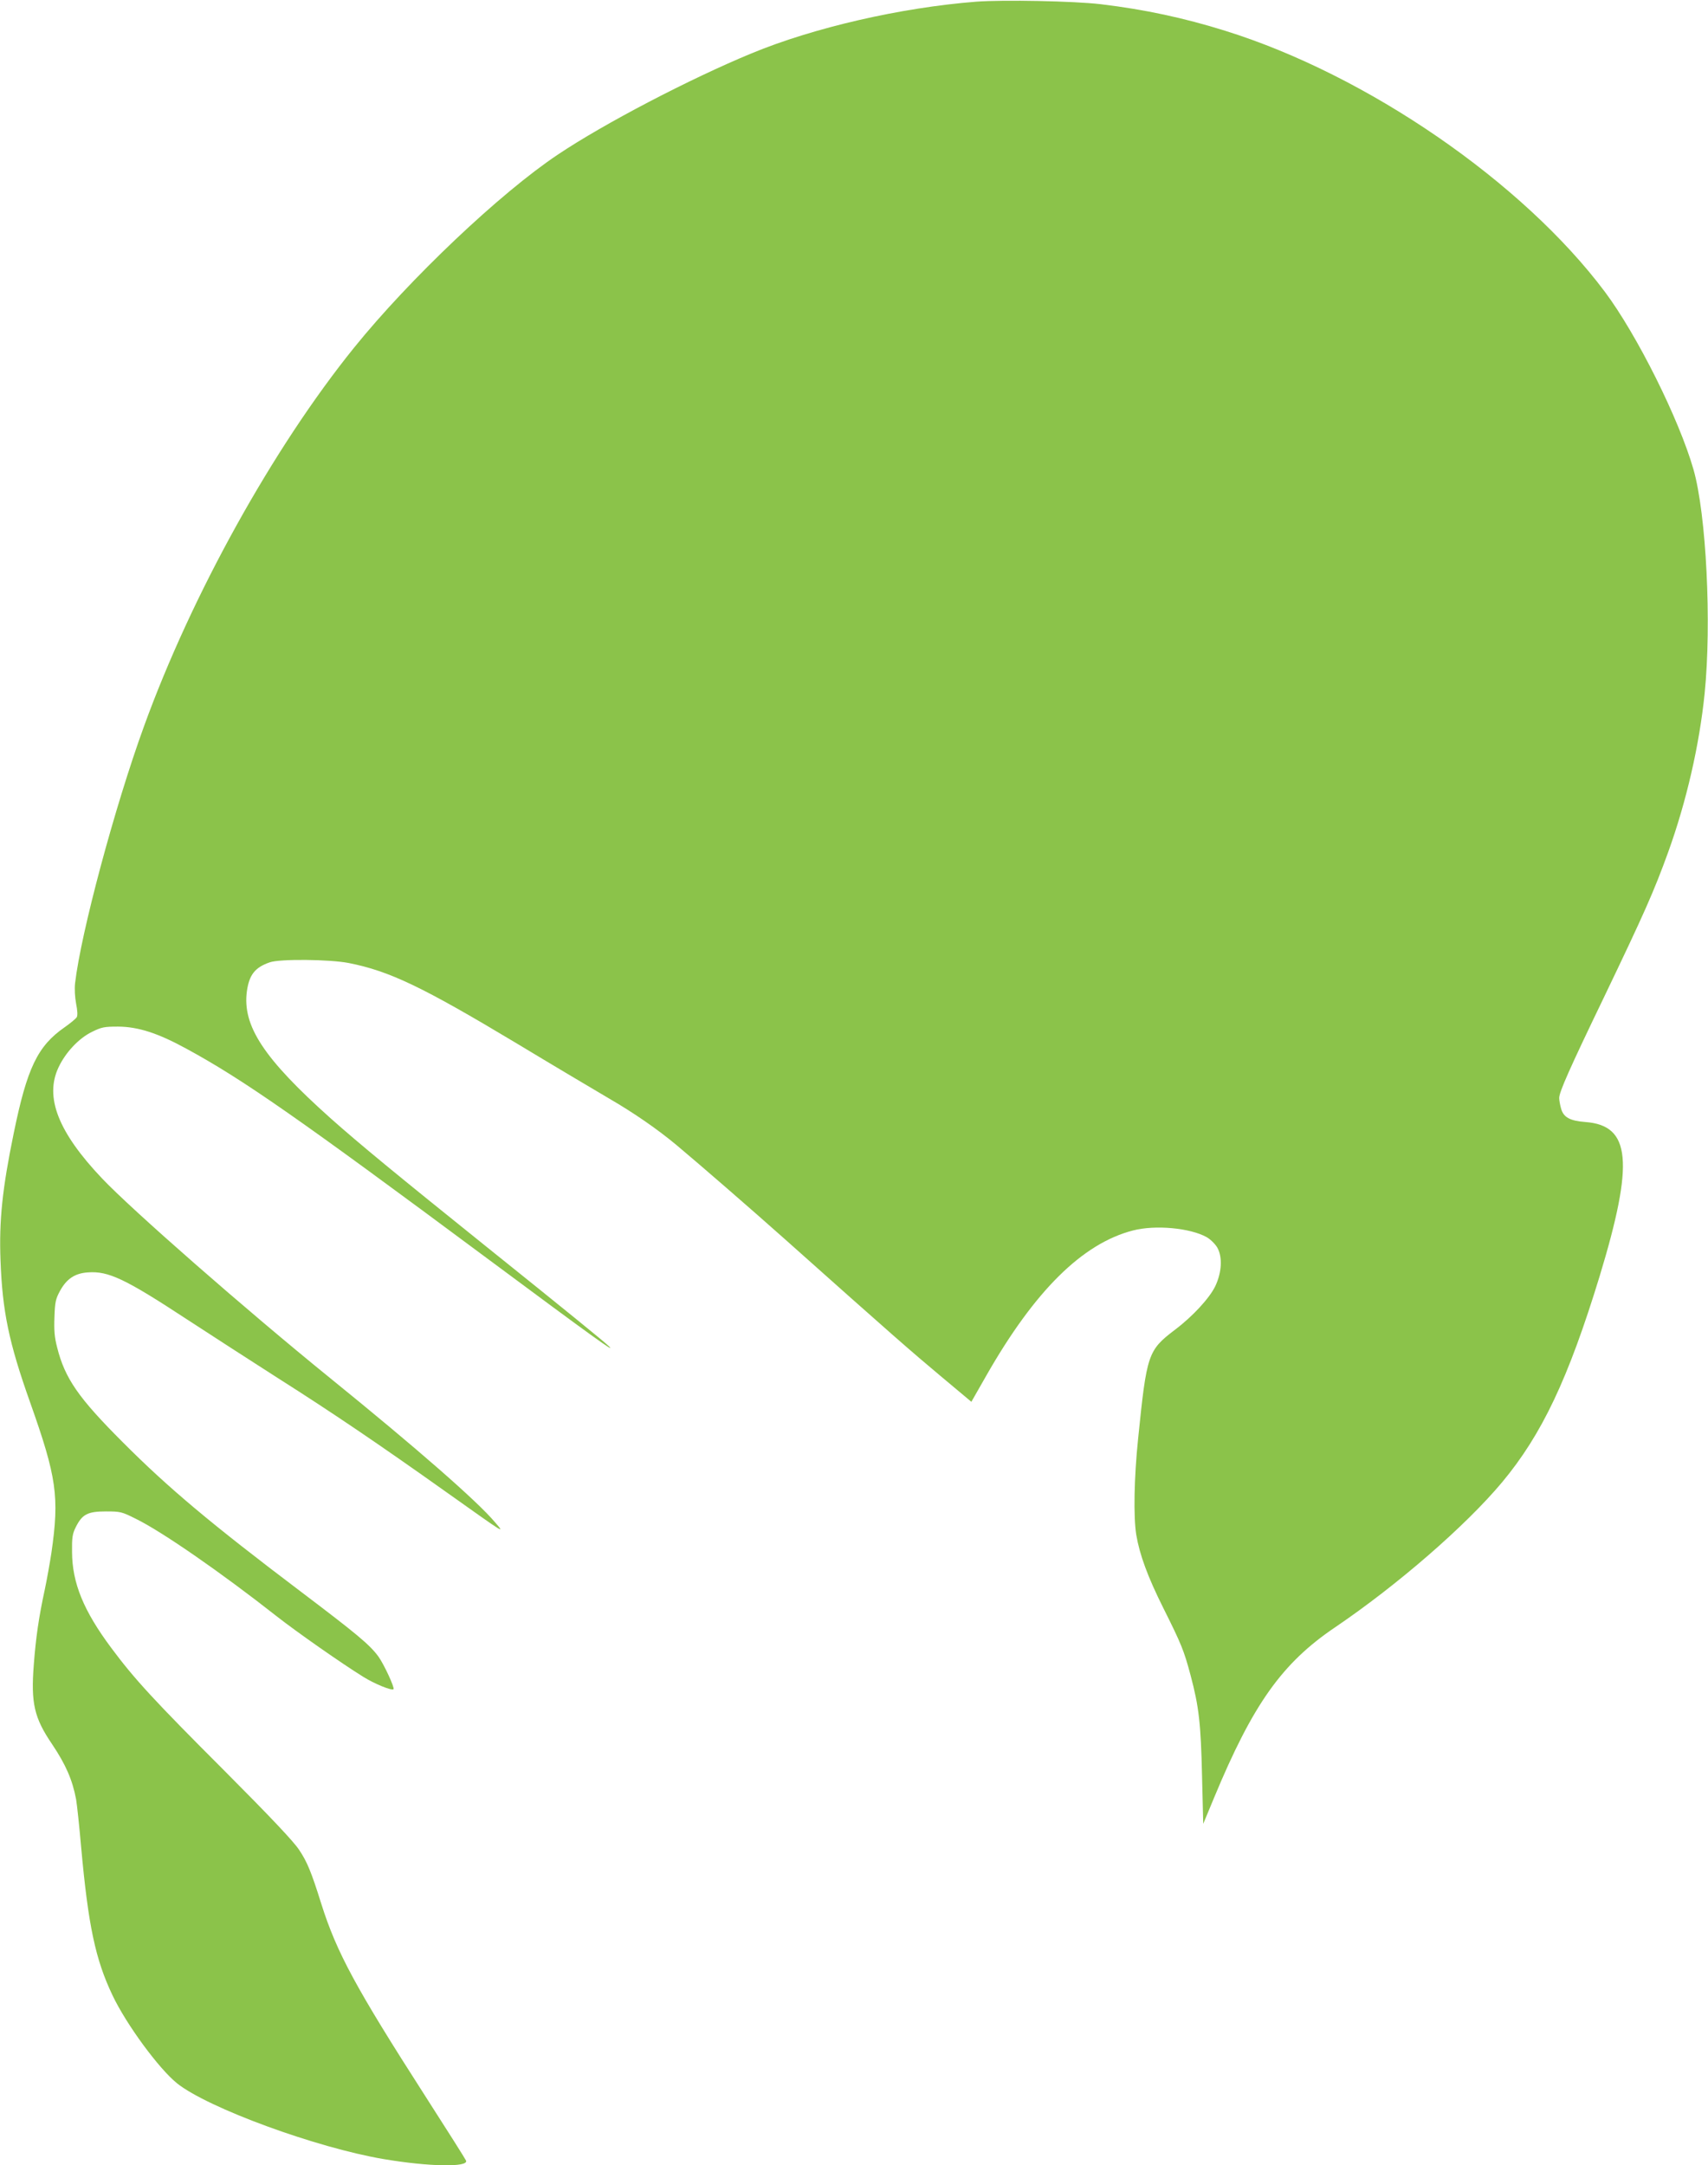
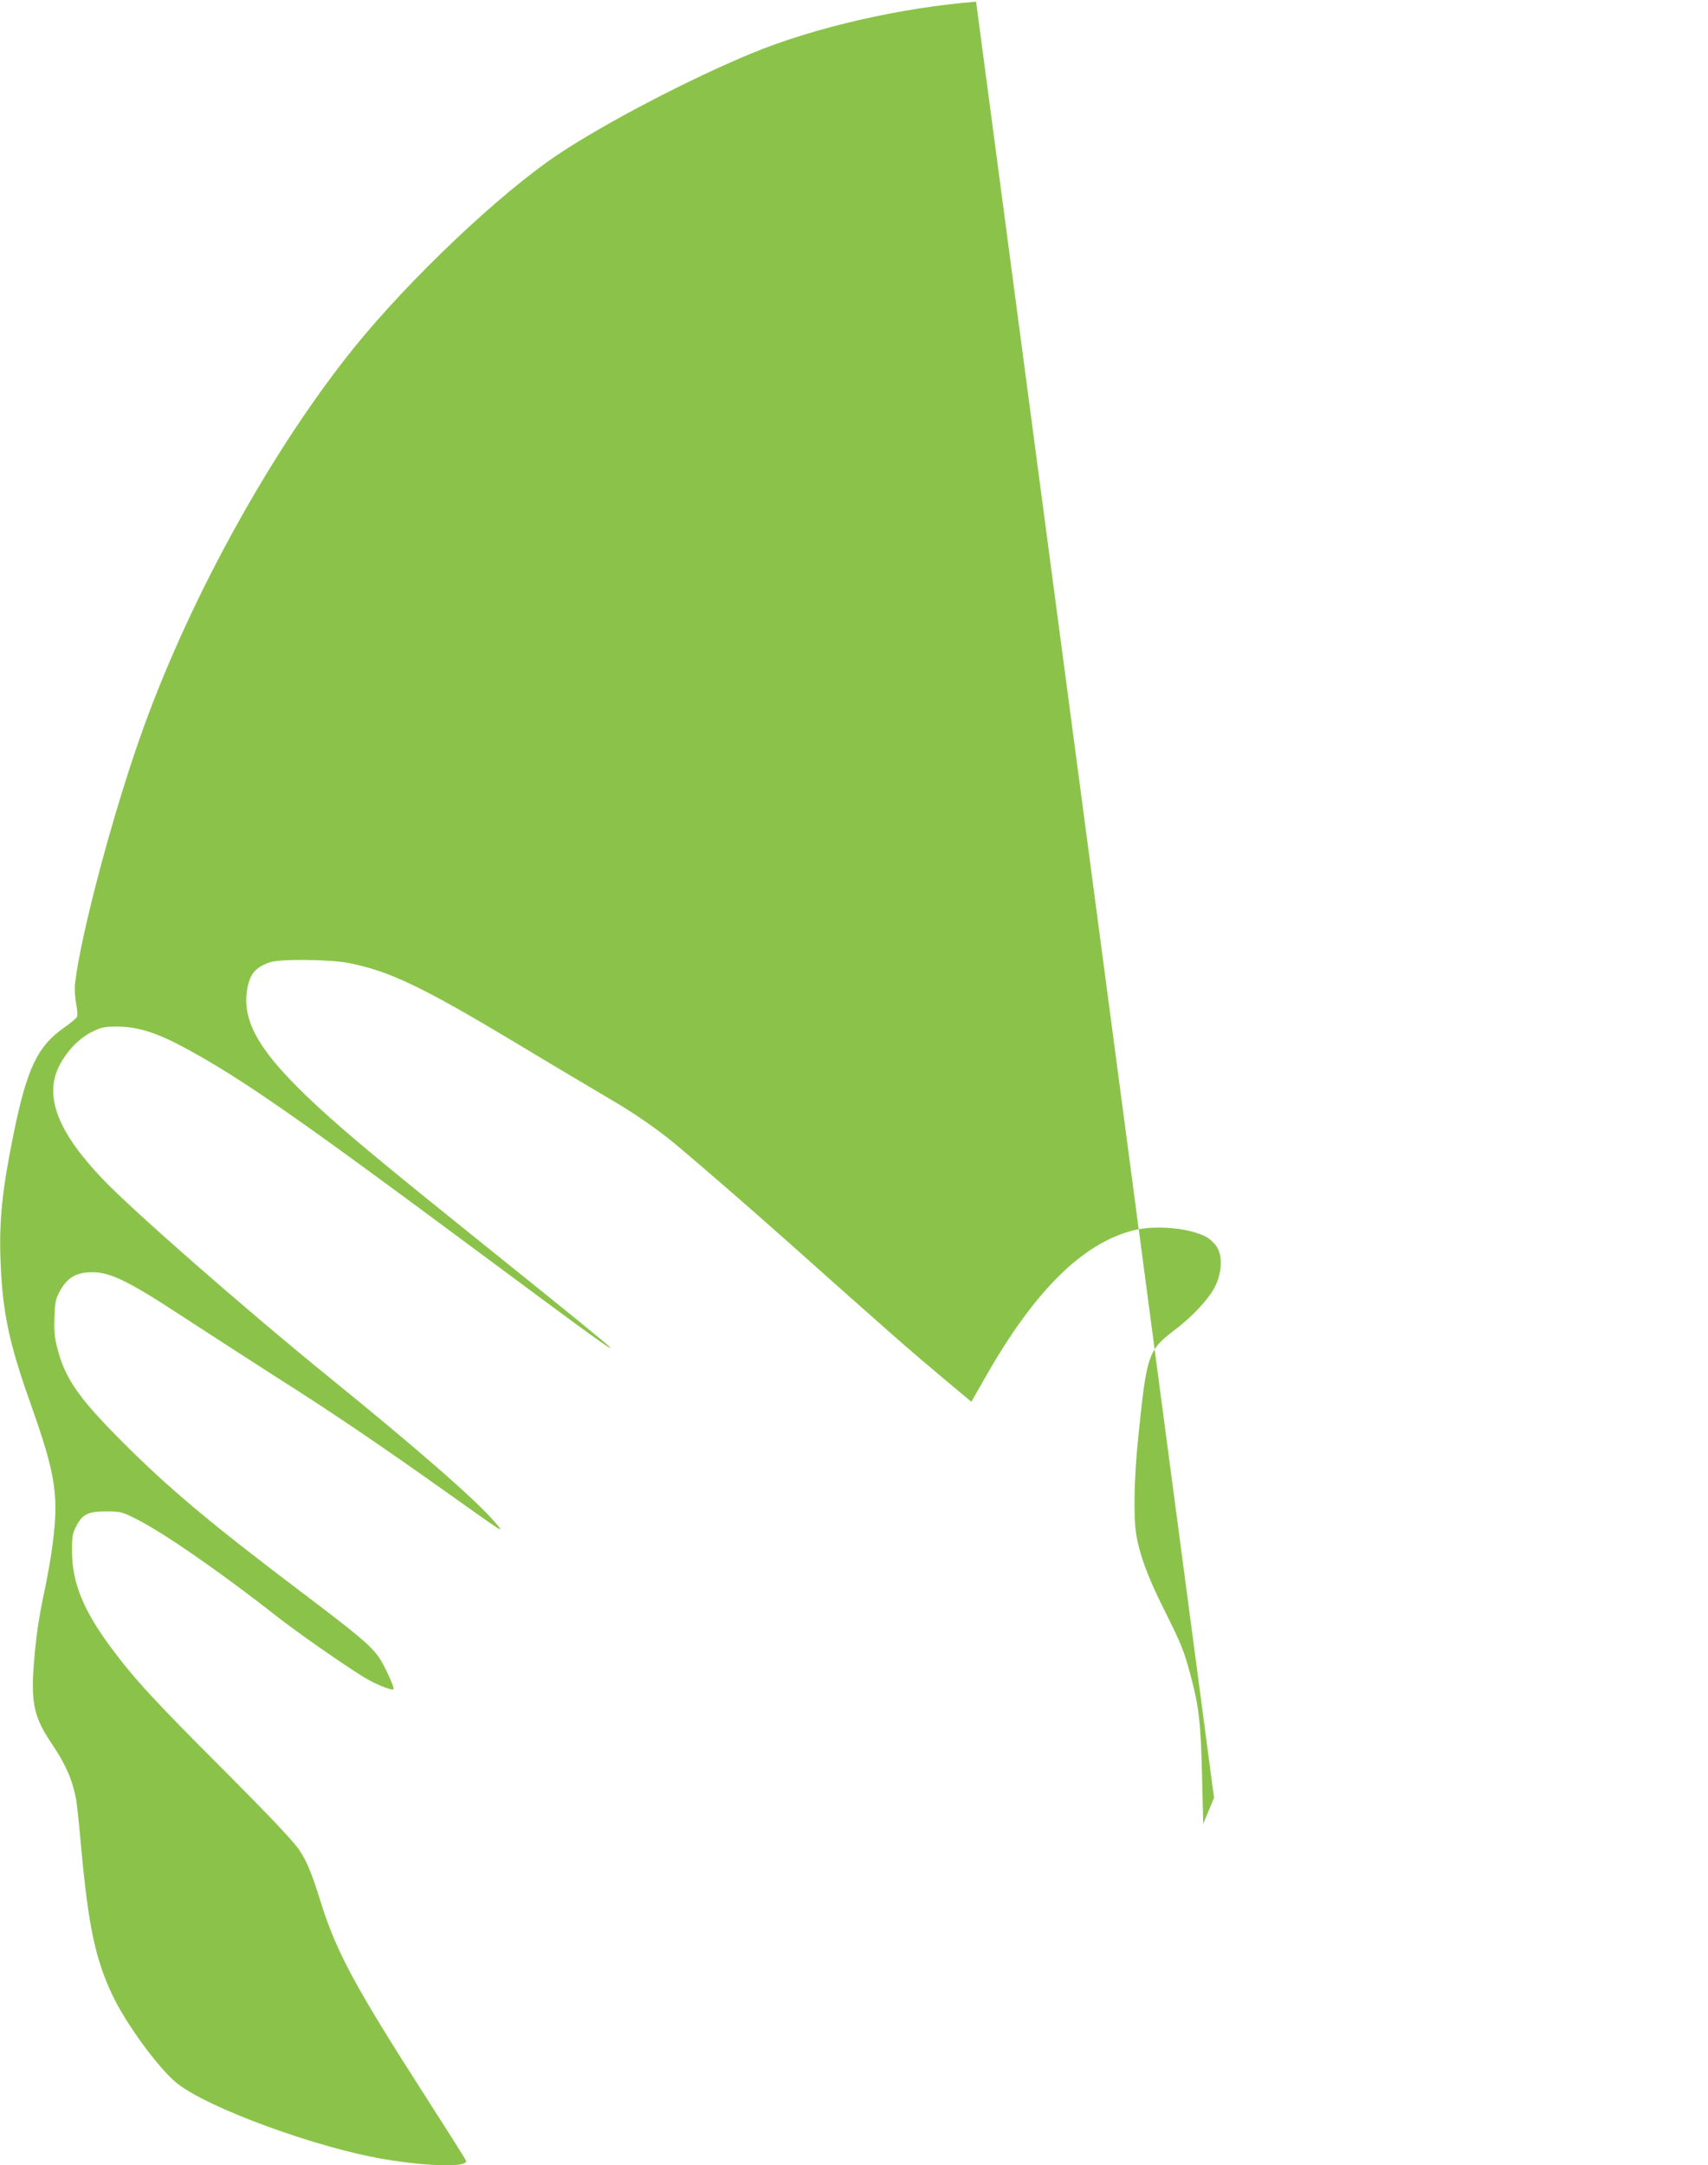
<svg xmlns="http://www.w3.org/2000/svg" version="1.0" width="1010pt" height="1280pt" viewBox="0 0 1010 1280" preserveAspectRatio="xMidYMid meet">
  <g transform="translate(0,1280) scale(0.1,-0.1)" fill="#8bc34a" stroke="none">
-     <path d="M5772 12790 c-446 -35 -959 -153 -1327 -305 -370 -153 -873 -416 -1145 -598 -342 -228 -878 -736 -1206 -1142 -479 -593 -961 -1462 -1243 -2240 -173 -476 -372 -1218 -407 -1517 -4 -35 -1 -83 6 -121 8 -40 10 -70 4 -80 -5 -9 -38 -36 -72 -60 -160 -111 -222 -241 -301 -627 -67 -326 -87 -515 -78 -750 11 -301 49 -486 175 -840 157 -443 174 -557 126 -890 -9 -58 -26 -155 -39 -216 -36 -166 -53 -286 -65 -443 -18 -230 2 -316 108 -472 81 -121 120 -210 142 -326 5 -29 19 -157 30 -285 42 -461 84 -661 185 -873 82 -173 275 -435 382 -521 183 -146 825 -381 1223 -448 267 -45 501 -49 486 -9 -3 8 -113 182 -244 386 -407 634 -521 844 -612 1132 -59 189 -84 249 -131 319 -32 49 -167 192 -440 466 -422 422 -534 544 -671 728 -164 220 -231 384 -232 567 -1 85 2 107 22 147 38 76 70 93 178 93 86 0 94 -2 176 -43 156 -76 510 -322 833 -576 117 -92 390 -283 515 -360 66 -41 167 -82 177 -72 8 8 -57 149 -90 194 -52 70 -124 130 -457 382 -532 402 -784 613 -1055 885 -261 261 -341 376 -387 559 -16 61 -19 102 -16 180 3 89 7 107 33 155 39 71 88 104 165 109 121 9 220 -38 583 -276 139 -91 383 -248 542 -350 320 -203 592 -387 1000 -677 351 -249 342 -244 282 -174 -104 124 -466 440 -977 854 -497 403 -1172 994 -1347 1179 -259 273 -340 480 -257 656 42 89 120 172 198 210 57 28 72 31 155 31 118 -1 234 -38 404 -131 335 -182 664 -412 1772 -1235 641 -476 774 -571 725 -523 -24 24 -265 220 -730 593 -524 421 -743 601 -915 754 -396 354 -523 547 -495 752 14 97 48 140 135 170 59 21 354 18 467 -4 242 -48 434 -140 988 -472 217 -131 465 -278 550 -328 150 -87 287 -182 400 -276 149 -125 427 -366 644 -559 638 -569 744 -661 916 -805 l184 -154 89 156 c286 501 568 780 867 857 132 34 338 15 436 -40 21 -12 49 -39 62 -61 32 -56 27 -147 -12 -229 -34 -70 -133 -178 -238 -257 -160 -122 -167 -142 -218 -644 -24 -231 -28 -462 -11 -568 20 -118 67 -247 160 -433 107 -214 122 -251 161 -397 50 -187 61 -288 68 -595 l7 -284 64 154 c230 554 402 796 716 1008 369 250 772 600 987 857 236 283 392 613 577 1218 205 675 185 892 -84 912 -92 7 -130 28 -144 80 -6 21 -11 49 -11 62 0 35 60 171 265 596 237 494 295 624 380 859 108 300 184 632 215 936 42 415 10 1060 -66 1325 -85 297 -334 796 -524 1050 -486 649 -1407 1282 -2245 1543 -243 76 -476 126 -735 157 -160 19 -578 27 -738 15z" />
+     <path d="M5772 12790 c-446 -35 -959 -153 -1327 -305 -370 -153 -873 -416 -1145 -598 -342 -228 -878 -736 -1206 -1142 -479 -593 -961 -1462 -1243 -2240 -173 -476 -372 -1218 -407 -1517 -4 -35 -1 -83 6 -121 8 -40 10 -70 4 -80 -5 -9 -38 -36 -72 -60 -160 -111 -222 -241 -301 -627 -67 -326 -87 -515 -78 -750 11 -301 49 -486 175 -840 157 -443 174 -557 126 -890 -9 -58 -26 -155 -39 -216 -36 -166 -53 -286 -65 -443 -18 -230 2 -316 108 -472 81 -121 120 -210 142 -326 5 -29 19 -157 30 -285 42 -461 84 -661 185 -873 82 -173 275 -435 382 -521 183 -146 825 -381 1223 -448 267 -45 501 -49 486 -9 -3 8 -113 182 -244 386 -407 634 -521 844 -612 1132 -59 189 -84 249 -131 319 -32 49 -167 192 -440 466 -422 422 -534 544 -671 728 -164 220 -231 384 -232 567 -1 85 2 107 22 147 38 76 70 93 178 93 86 0 94 -2 176 -43 156 -76 510 -322 833 -576 117 -92 390 -283 515 -360 66 -41 167 -82 177 -72 8 8 -57 149 -90 194 -52 70 -124 130 -457 382 -532 402 -784 613 -1055 885 -261 261 -341 376 -387 559 -16 61 -19 102 -16 180 3 89 7 107 33 155 39 71 88 104 165 109 121 9 220 -38 583 -276 139 -91 383 -248 542 -350 320 -203 592 -387 1000 -677 351 -249 342 -244 282 -174 -104 124 -466 440 -977 854 -497 403 -1172 994 -1347 1179 -259 273 -340 480 -257 656 42 89 120 172 198 210 57 28 72 31 155 31 118 -1 234 -38 404 -131 335 -182 664 -412 1772 -1235 641 -476 774 -571 725 -523 -24 24 -265 220 -730 593 -524 421 -743 601 -915 754 -396 354 -523 547 -495 752 14 97 48 140 135 170 59 21 354 18 467 -4 242 -48 434 -140 988 -472 217 -131 465 -278 550 -328 150 -87 287 -182 400 -276 149 -125 427 -366 644 -559 638 -569 744 -661 916 -805 l184 -154 89 156 c286 501 568 780 867 857 132 34 338 15 436 -40 21 -12 49 -39 62 -61 32 -56 27 -147 -12 -229 -34 -70 -133 -178 -238 -257 -160 -122 -167 -142 -218 -644 -24 -231 -28 -462 -11 -568 20 -118 67 -247 160 -433 107 -214 122 -251 161 -397 50 -187 61 -288 68 -595 l7 -284 64 154 z" />
  </g>
</svg>